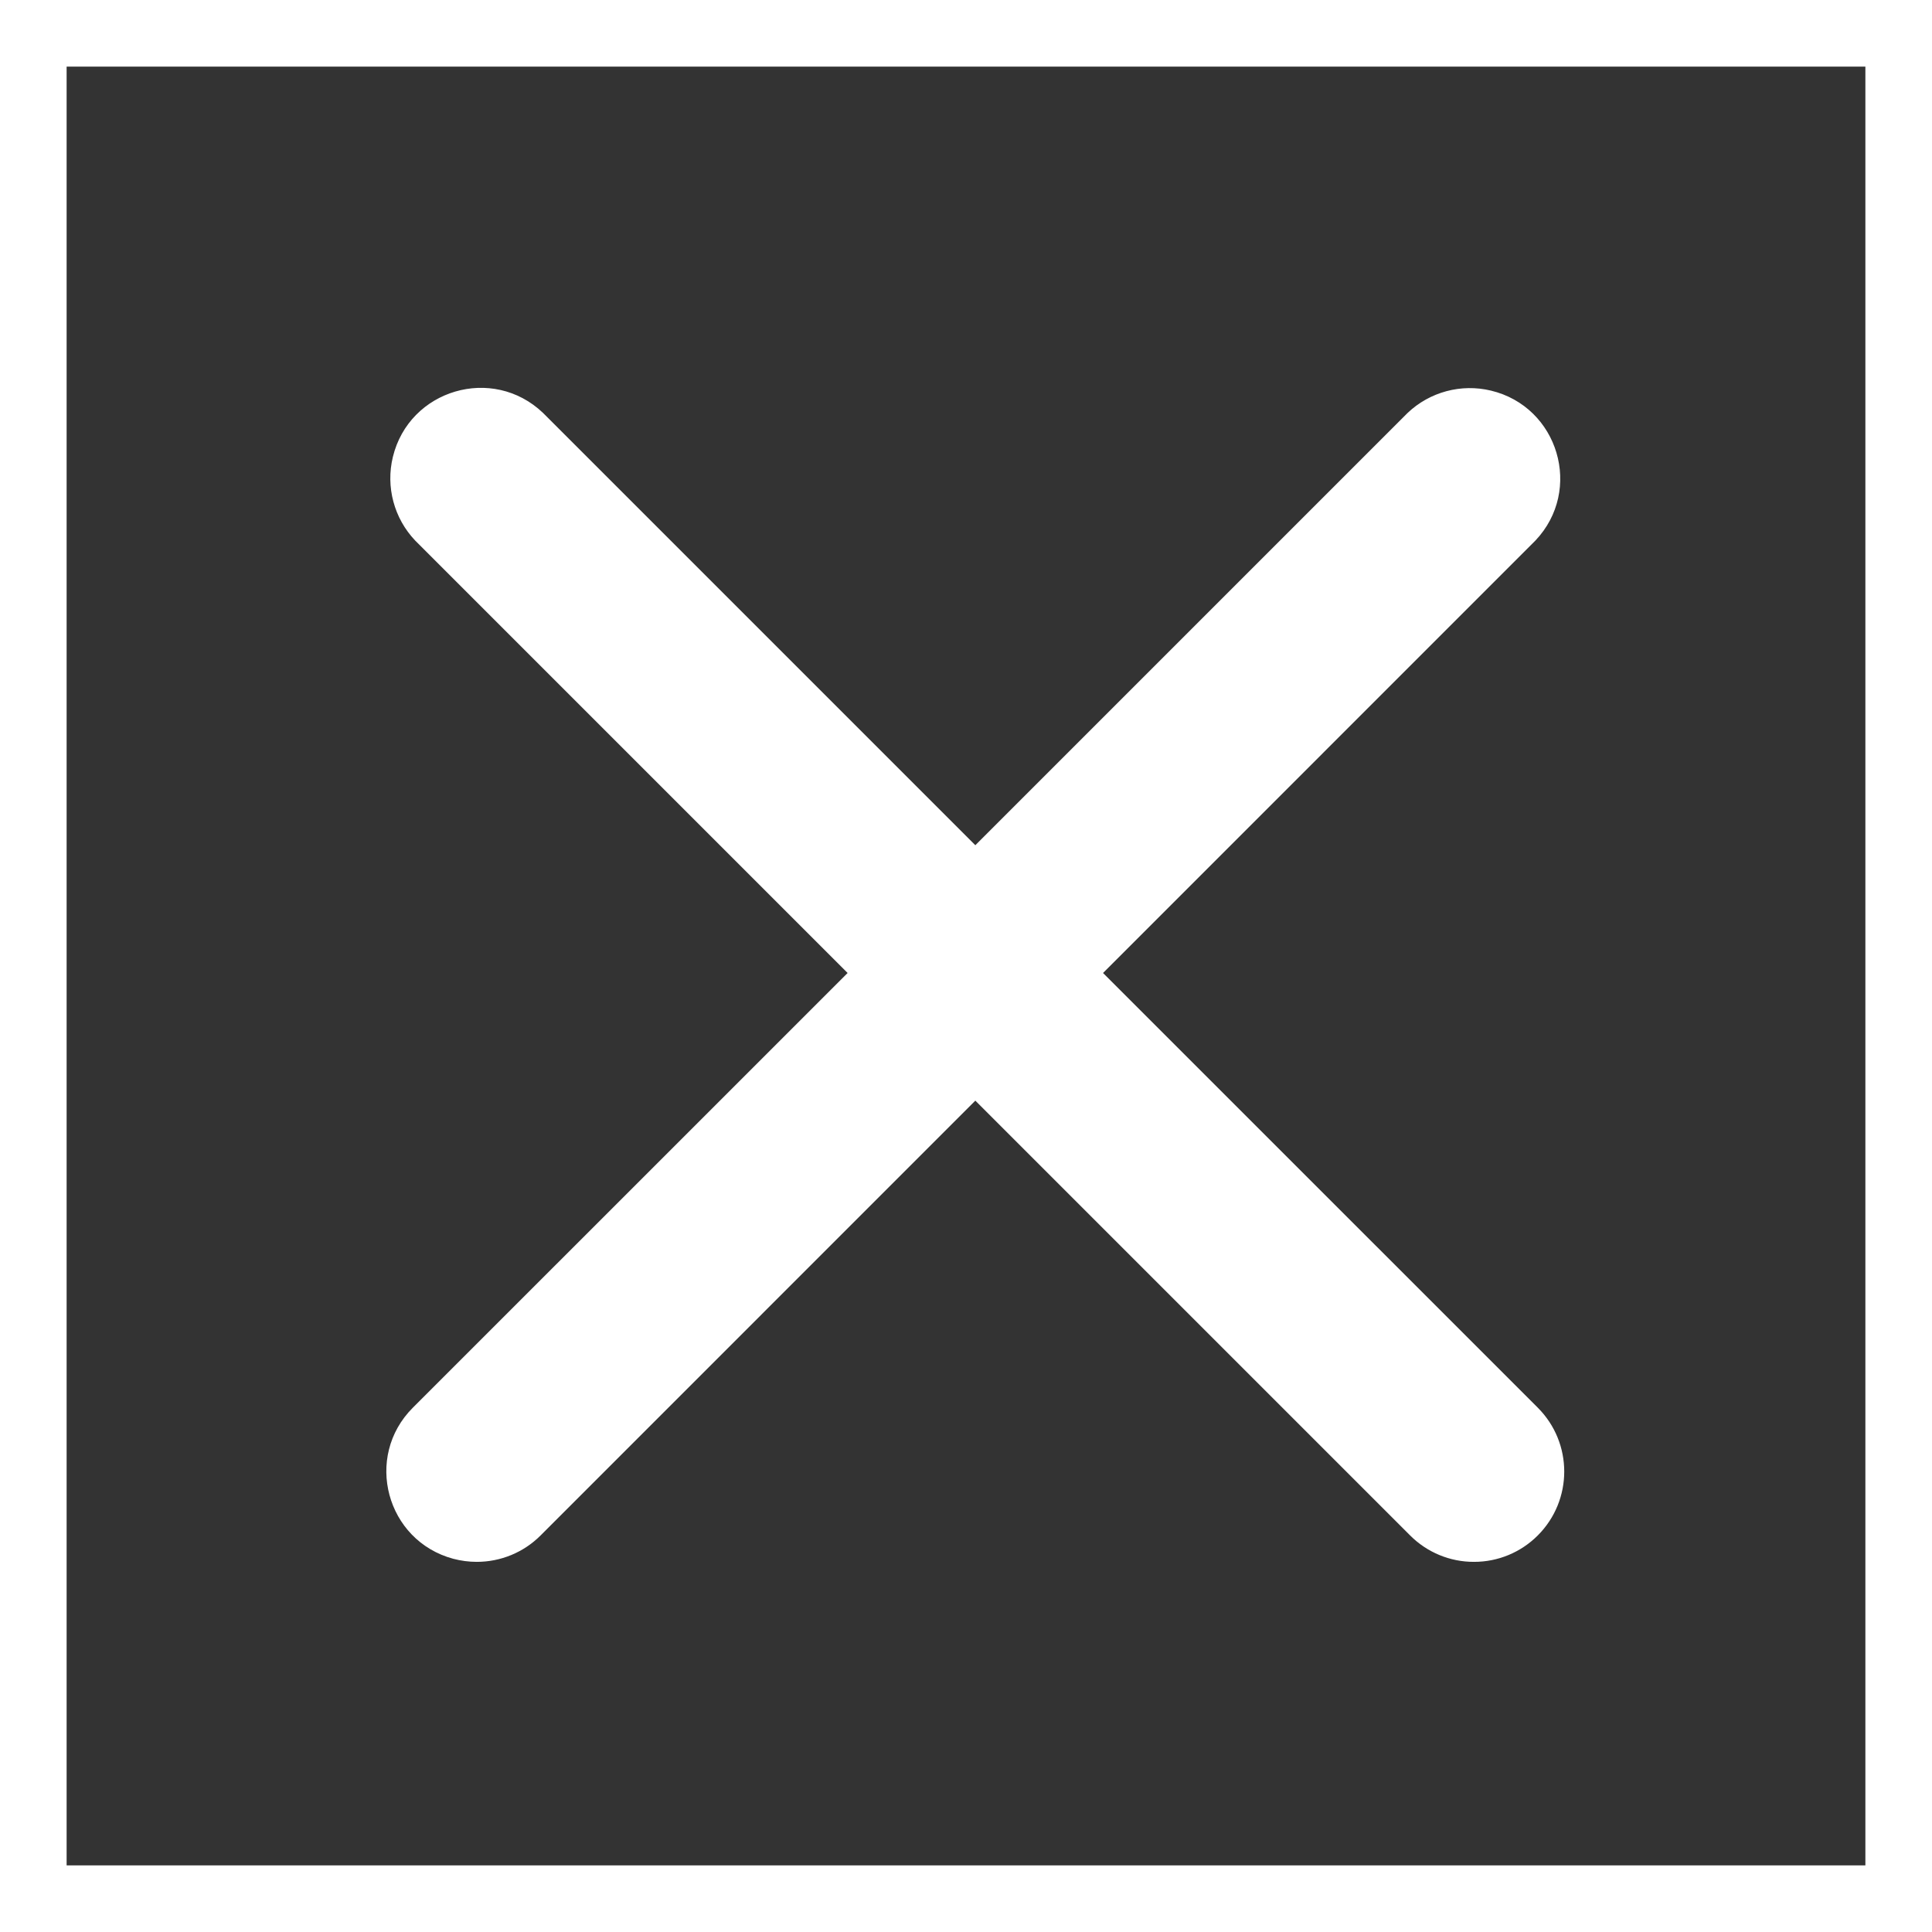
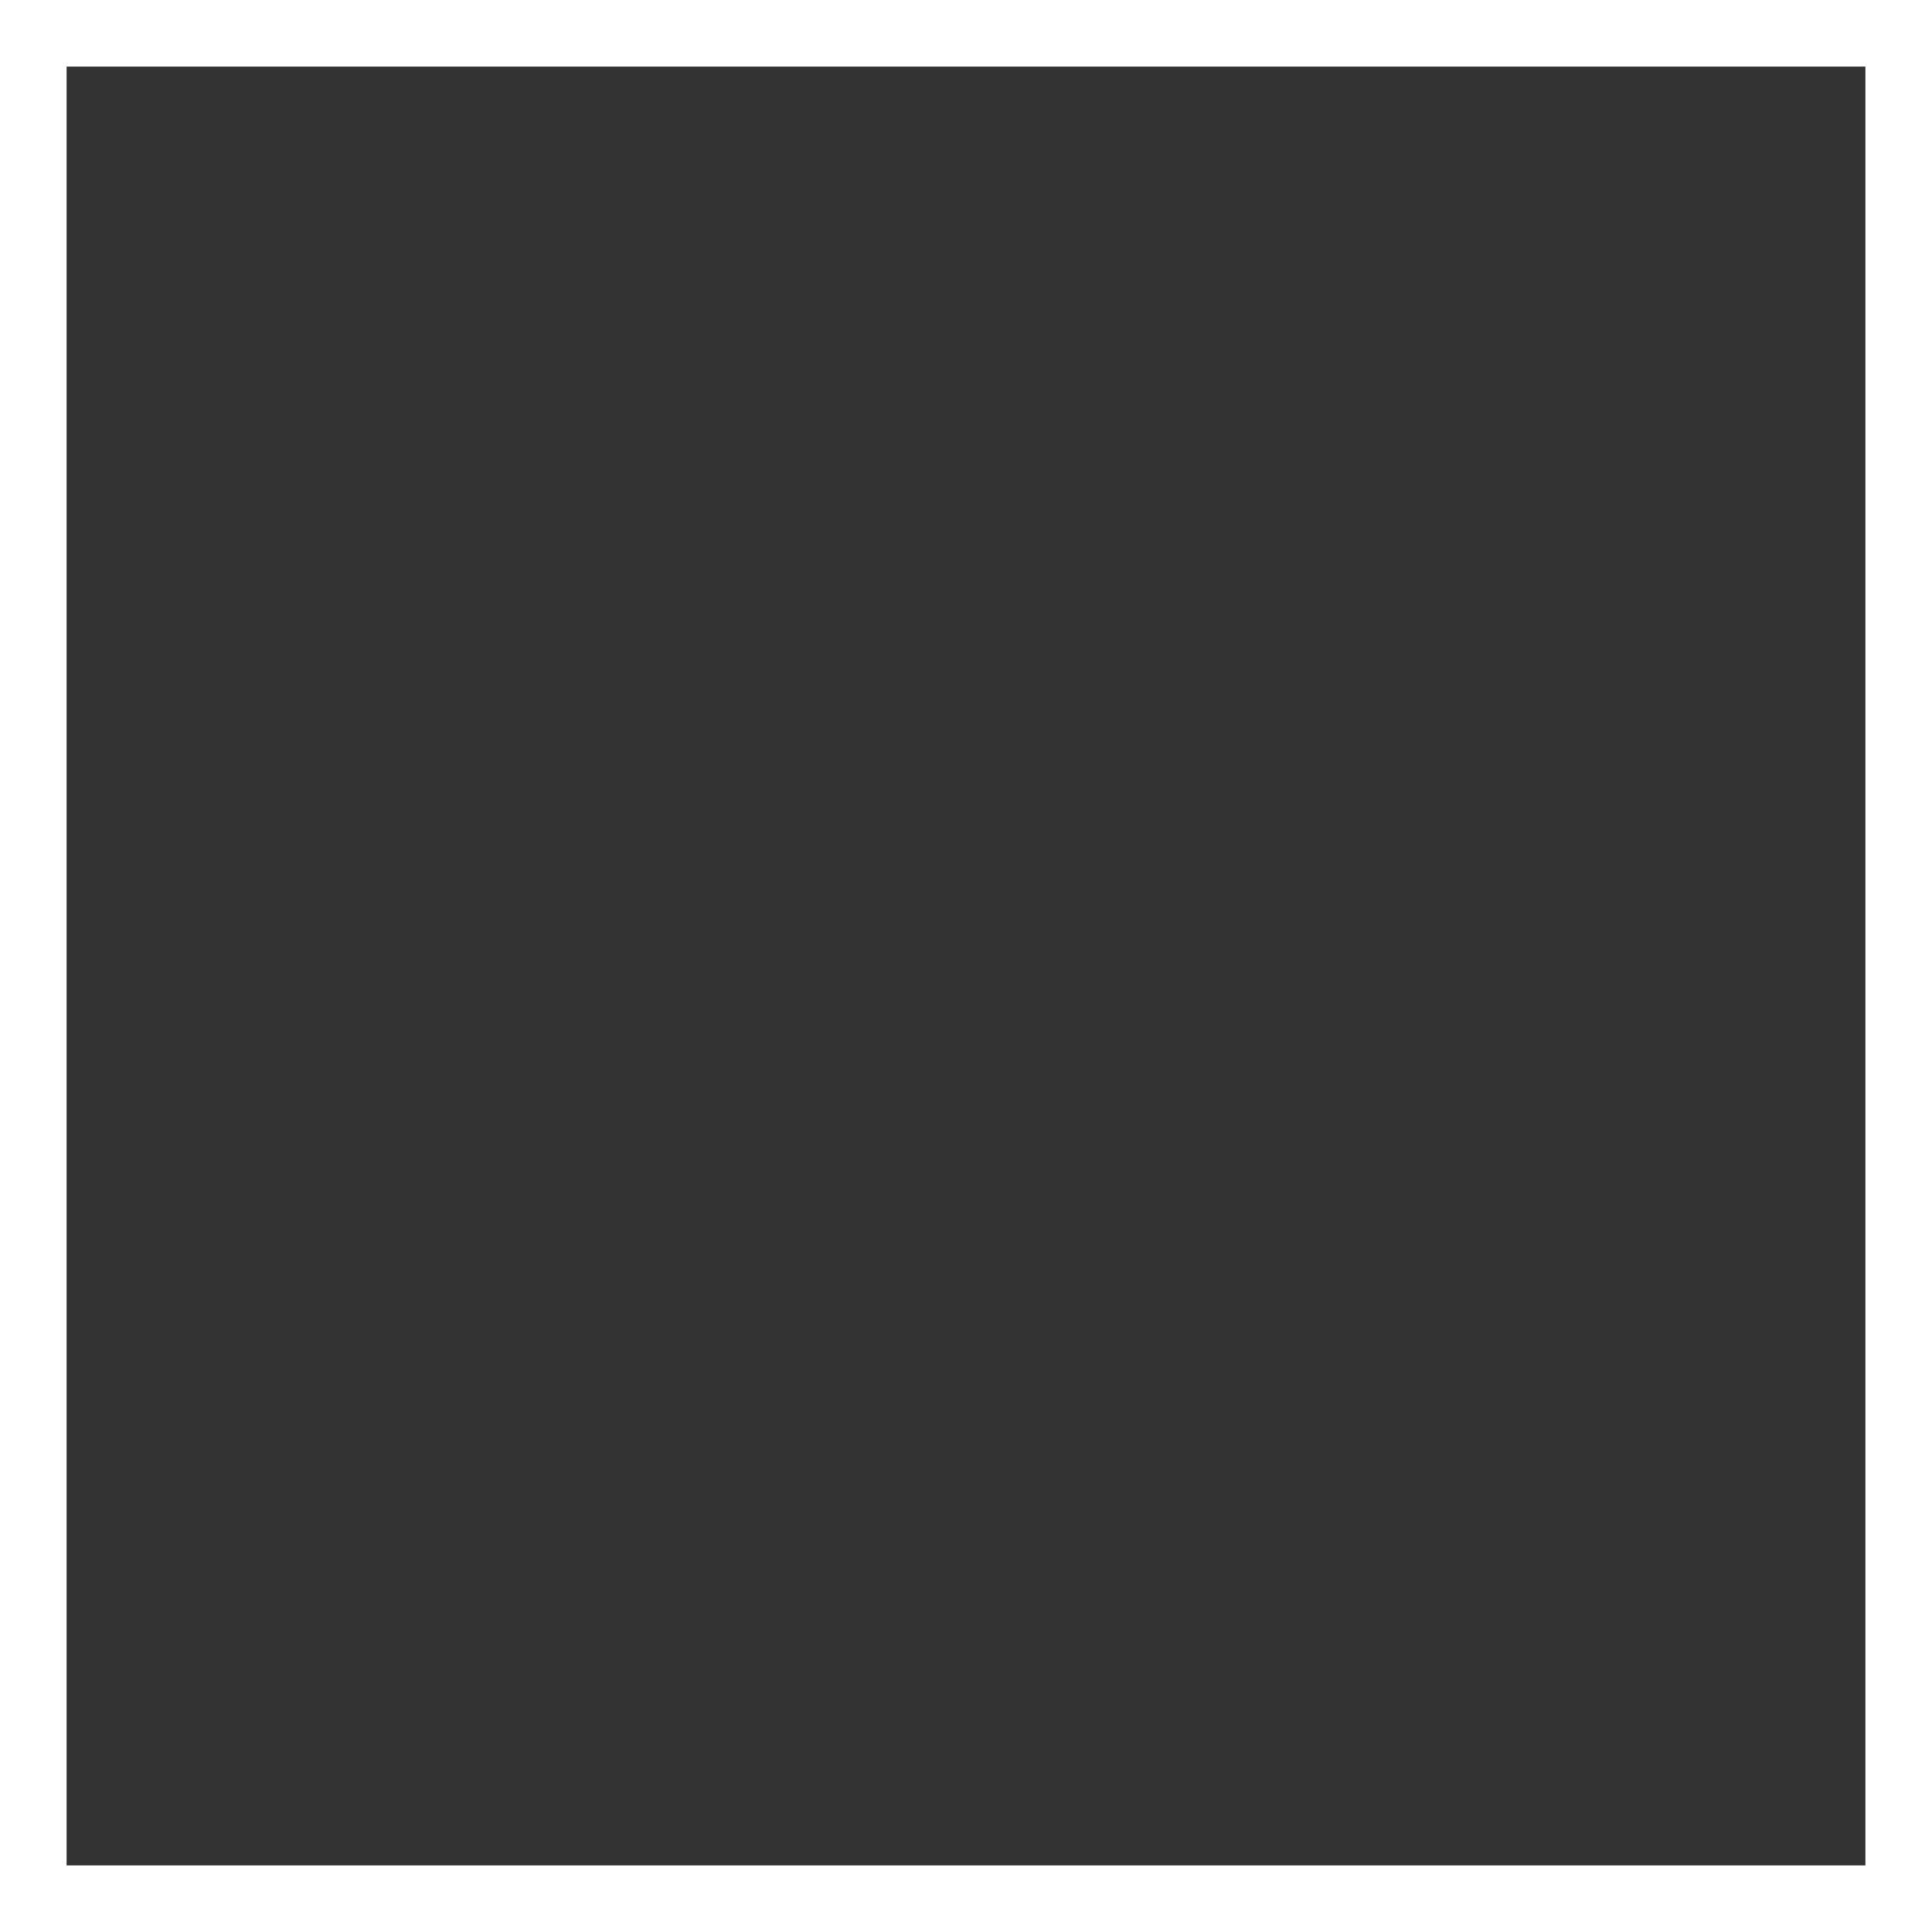
<svg xmlns="http://www.w3.org/2000/svg" viewBox="0 0 29.00 29.00" data-guides="{&quot;vertical&quot;:[],&quot;horizontal&quot;:[]}">
  <rect x="0" y="0" width="29.00" height="29.00" fill="#333333" stroke="none" />
  <defs />
-   <path fill="#ffffff" stroke="none" fill-opacity="1" stroke-width="1" stroke-opacity="1" fill-rule="evenodd" id="tSvgbd7c6a2a96" title="Path 1" d="M23.083 21.13C20.908 18.955 18.733 16.78 16.557 14.605C18.721 12.441 20.884 10.278 23.047 8.114C23.765 7.357 23.394 6.106 22.379 5.863C21.933 5.756 21.463 5.882 21.13 6.197C18.967 8.361 16.803 10.524 14.64 12.687C12.477 10.524 10.314 8.361 8.15 6.197C7.395 5.477 6.143 5.845 5.897 6.859C5.788 7.308 5.915 7.781 6.233 8.115C8.397 10.278 10.56 12.441 12.723 14.605C10.548 16.78 8.372 18.955 6.197 21.13C5.459 21.867 5.796 23.127 6.804 23.398C6.919 23.428 7.037 23.444 7.156 23.444C7.516 23.444 7.861 23.302 8.115 23.047C10.29 20.872 12.465 18.697 14.64 16.521C16.815 18.697 18.991 20.872 21.166 23.047C21.42 23.302 21.765 23.445 22.124 23.444C22.484 23.445 22.829 23.302 23.083 23.047C23.612 22.517 23.612 21.66 23.083 21.13Z" />
  <path fill="transparent" fill-opacity="1" stroke="#ffffff" stroke-opacity="1" stroke-width="2" id="tSvg3c225c3b00" title="Rectangle 1" d="M0 0H29V29H0Z" style="transform-origin: 14.5px 14.5px;" />
</svg>